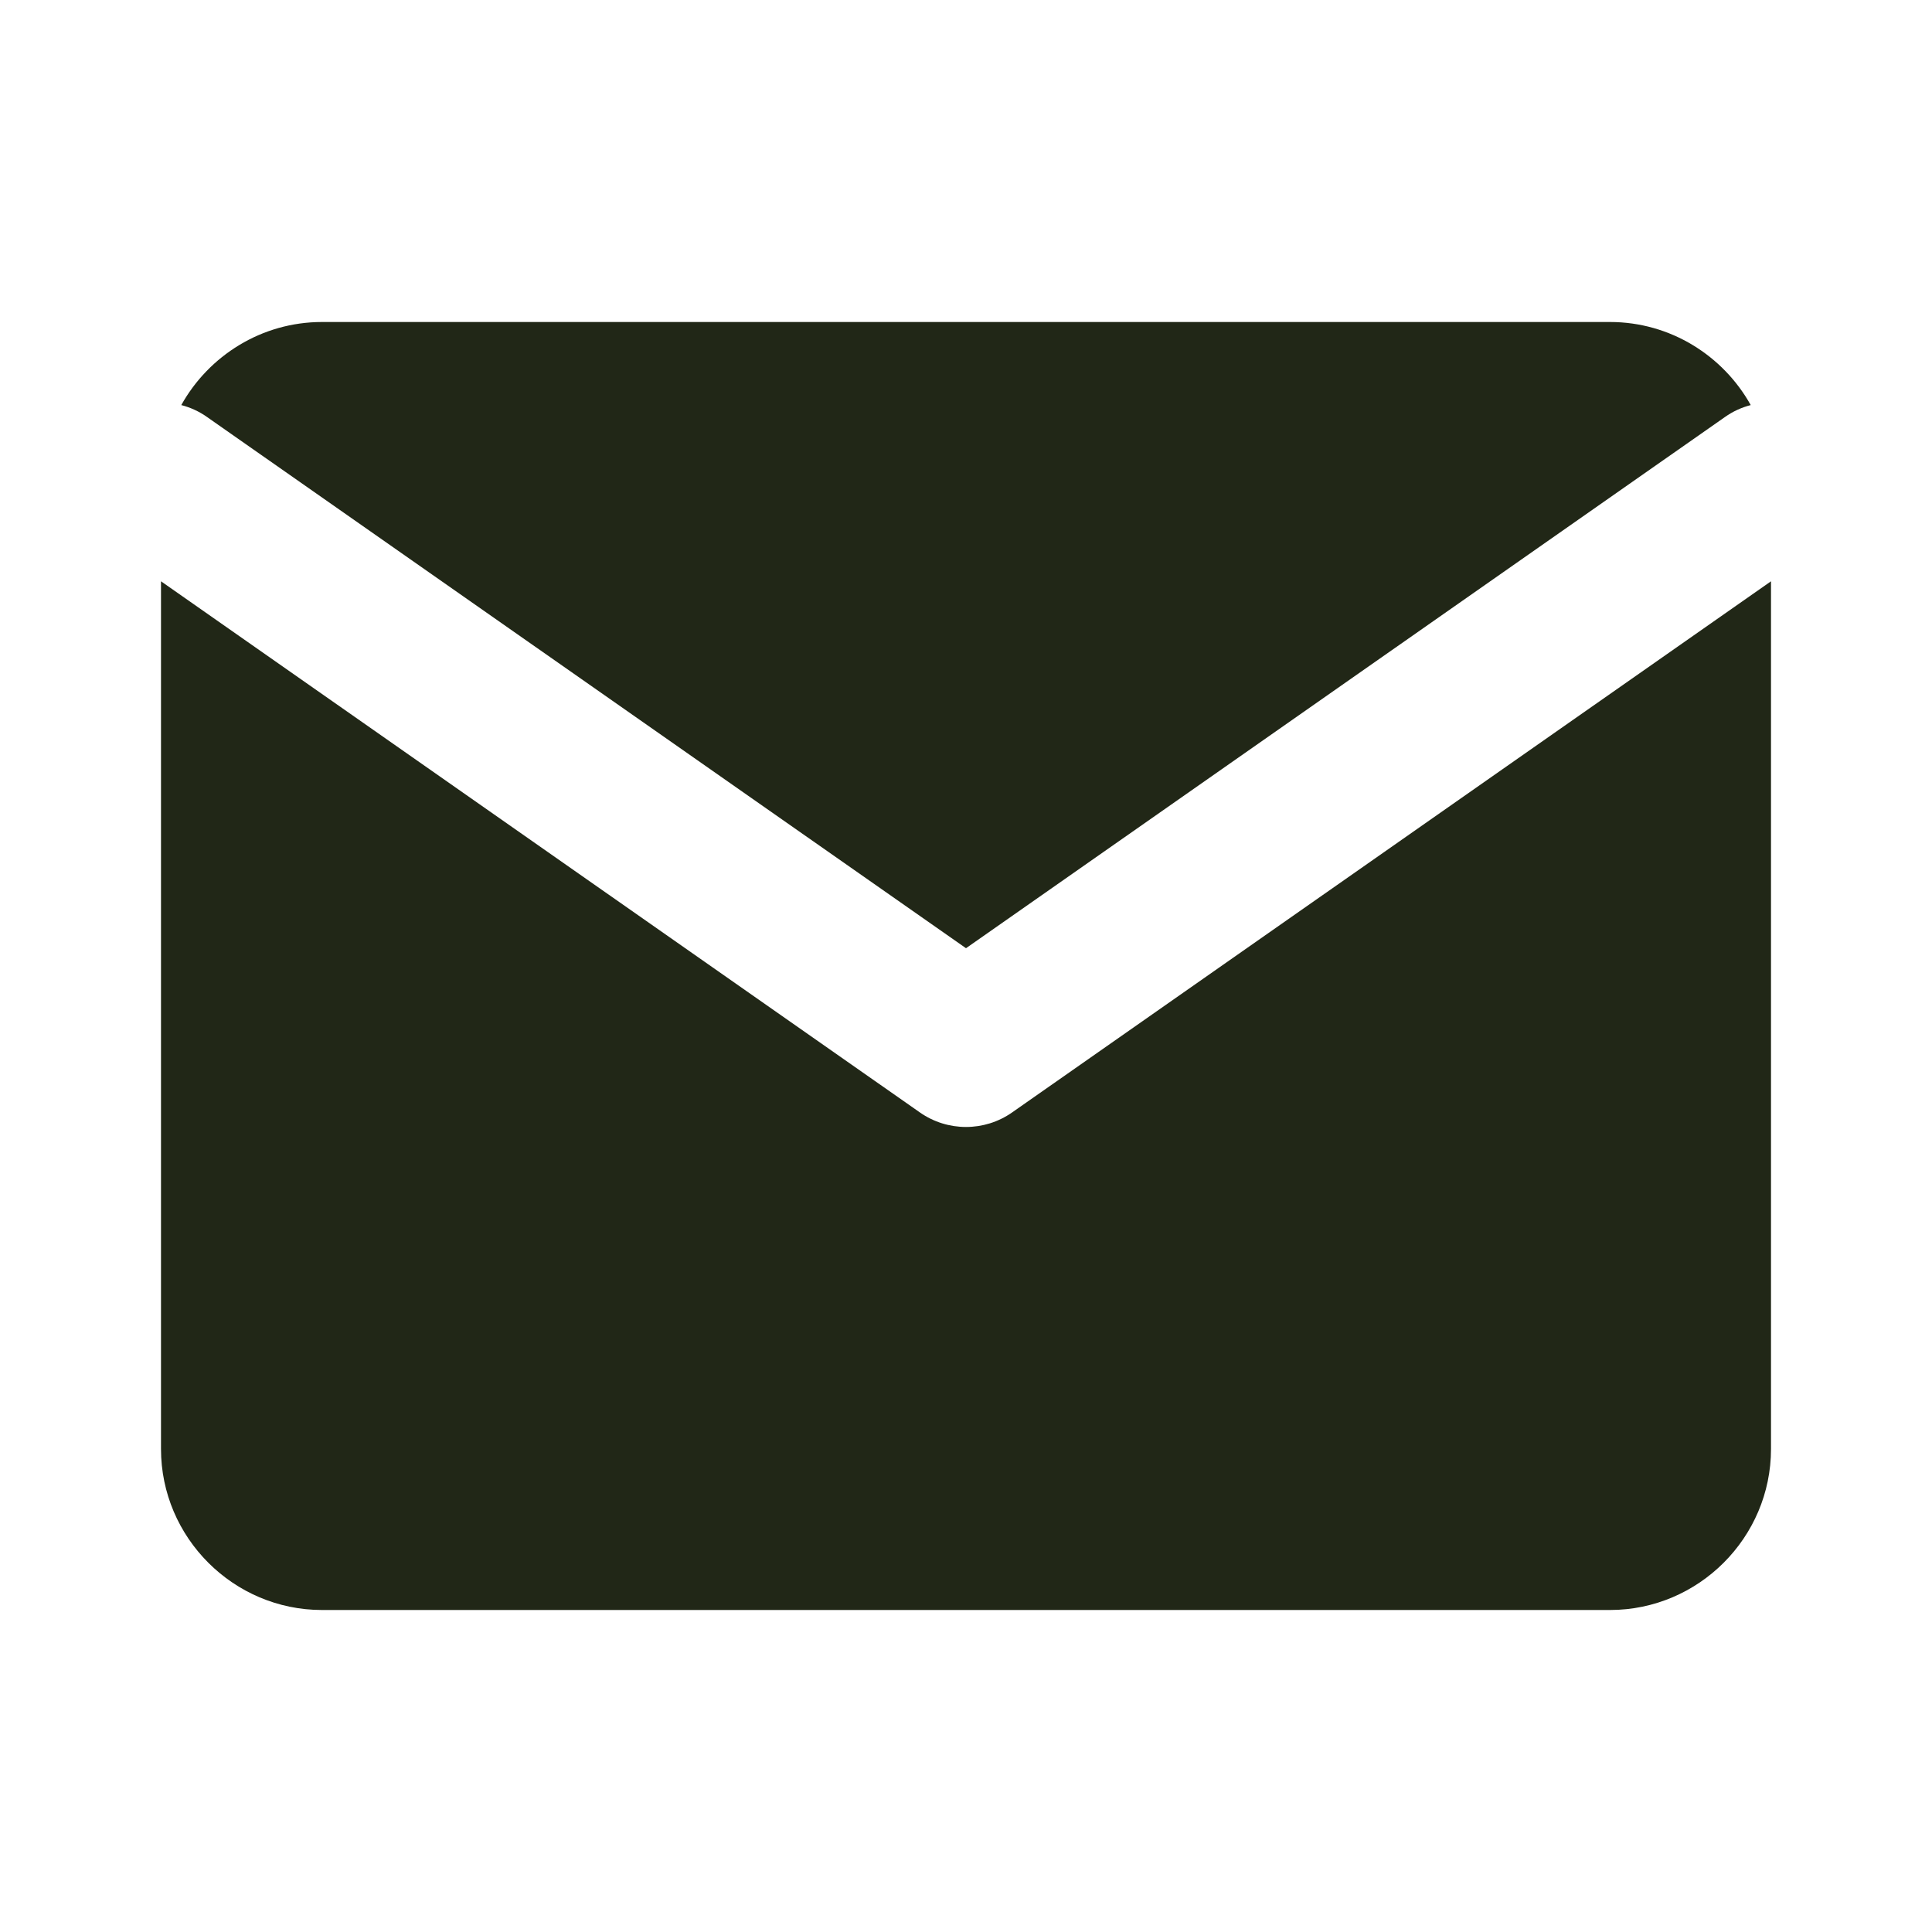
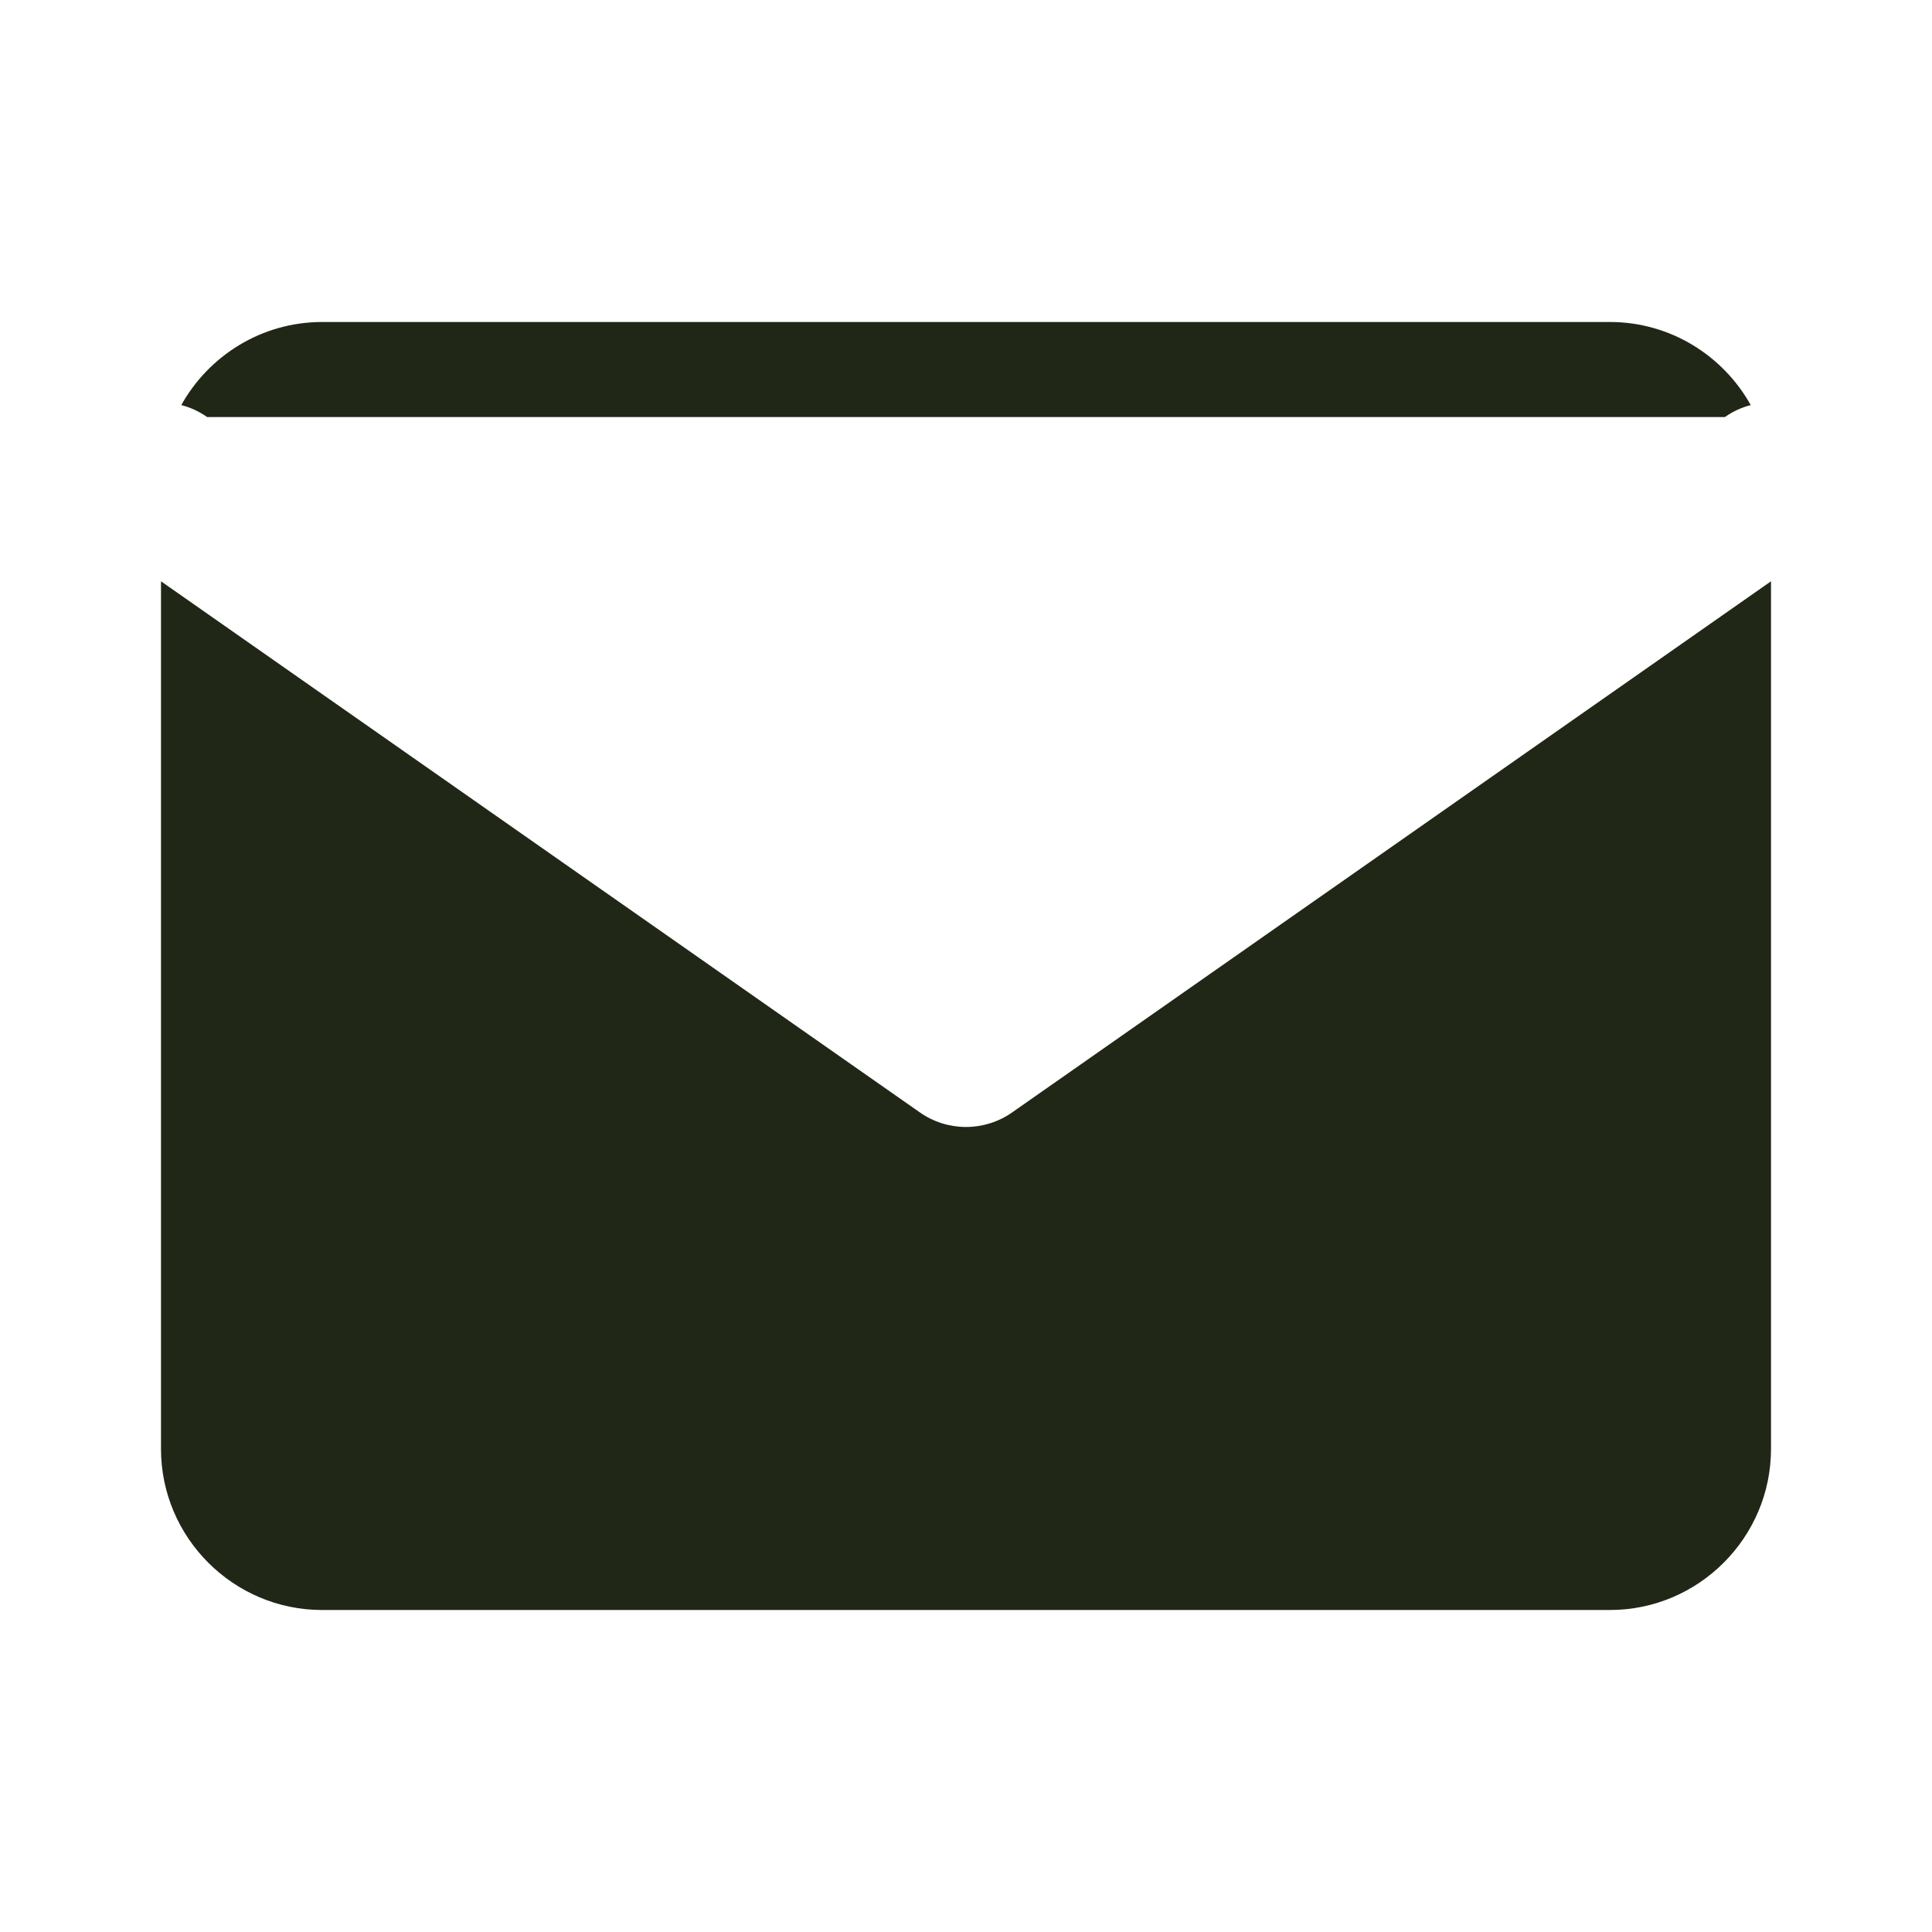
<svg xmlns="http://www.w3.org/2000/svg" width="24" height="24" viewBox="0 0 24 24" fill="none">
-   <path fill-rule="evenodd" clip-rule="evenodd" d="M20 4H4C3.251 4 2.594 4.418 2.252 5.032C2.364 5.061 2.473 5.11 2.573 5.181L12 11.779L21.427 5.181C21.527 5.11 21.636 5.061 21.748 5.032C21.406 4.418 20.749 4 20 4ZM22 7.221L12.573 13.819C12.229 14.06 11.771 14.06 11.427 13.819L2 7.221V18C2 19.1 2.9 20 4 20H20C21.1 20 22 19.1 22 18V7.221Z" fill="#212717" />
+   <path fill-rule="evenodd" clip-rule="evenodd" d="M20 4H4C3.251 4 2.594 4.418 2.252 5.032C2.364 5.061 2.473 5.11 2.573 5.181L21.427 5.181C21.527 5.11 21.636 5.061 21.748 5.032C21.406 4.418 20.749 4 20 4ZM22 7.221L12.573 13.819C12.229 14.06 11.771 14.06 11.427 13.819L2 7.221V18C2 19.1 2.9 20 4 20H20C21.1 20 22 19.1 22 18V7.221Z" fill="#212717" />
</svg>